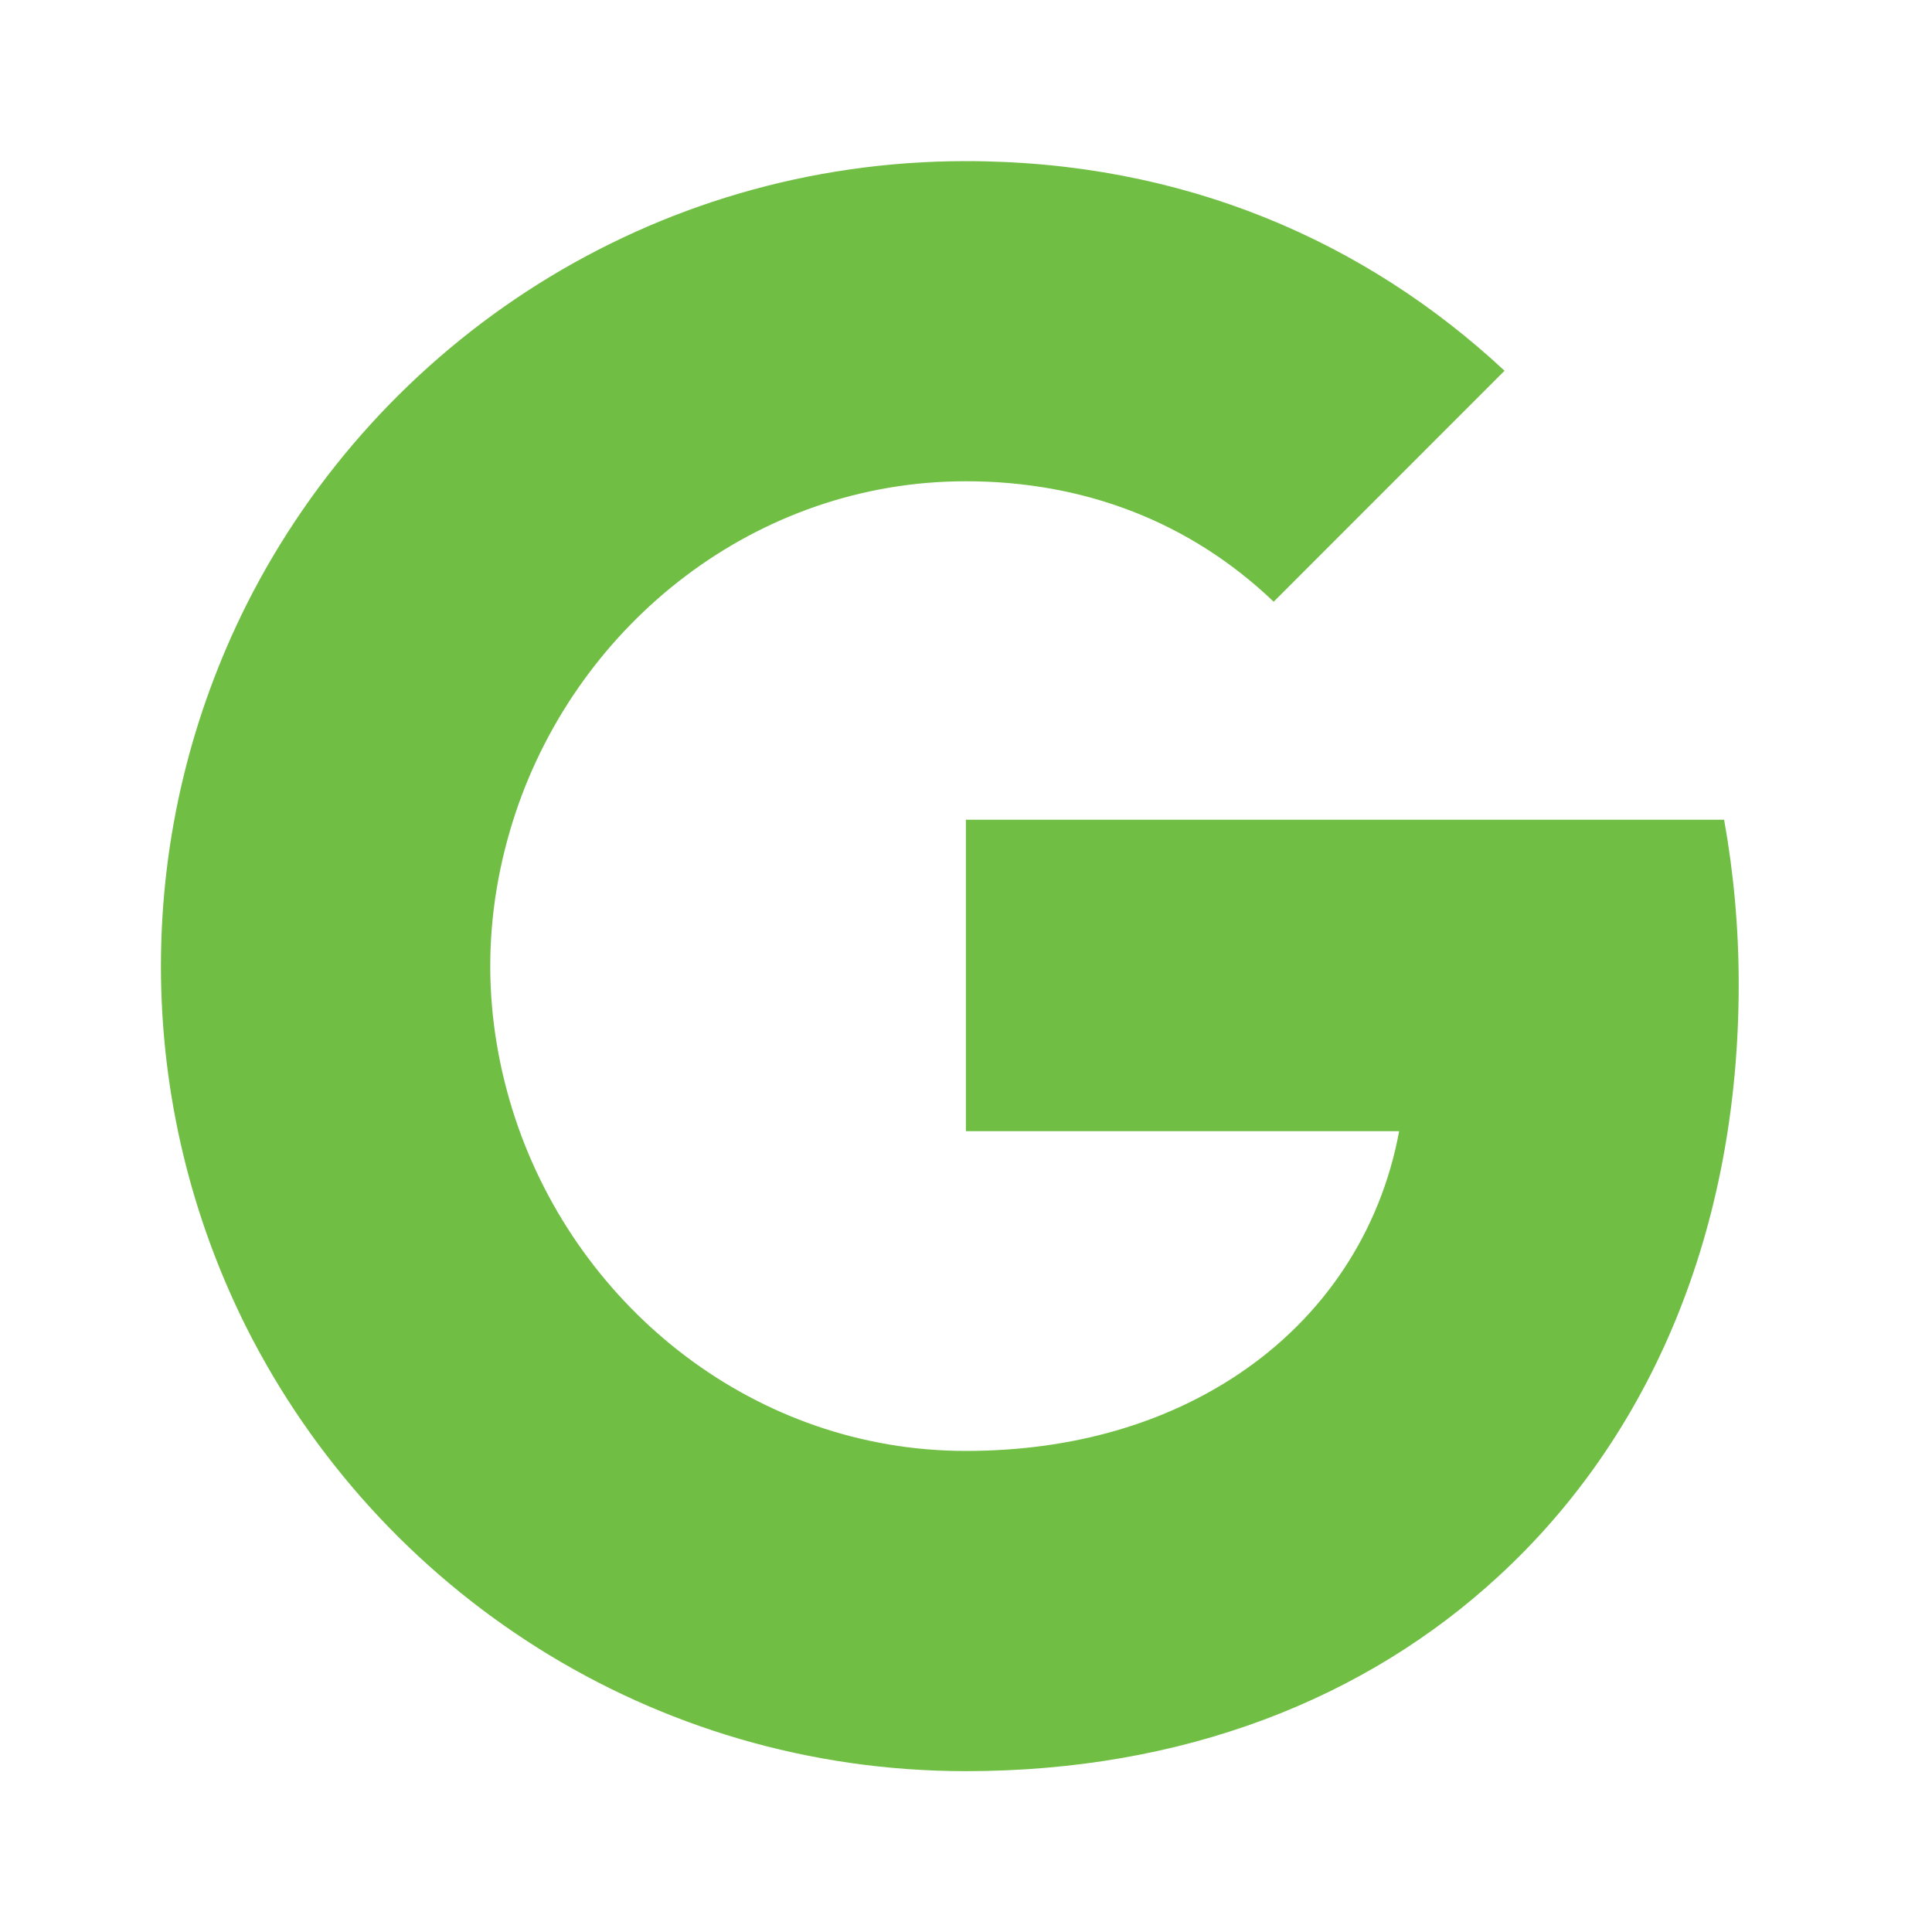
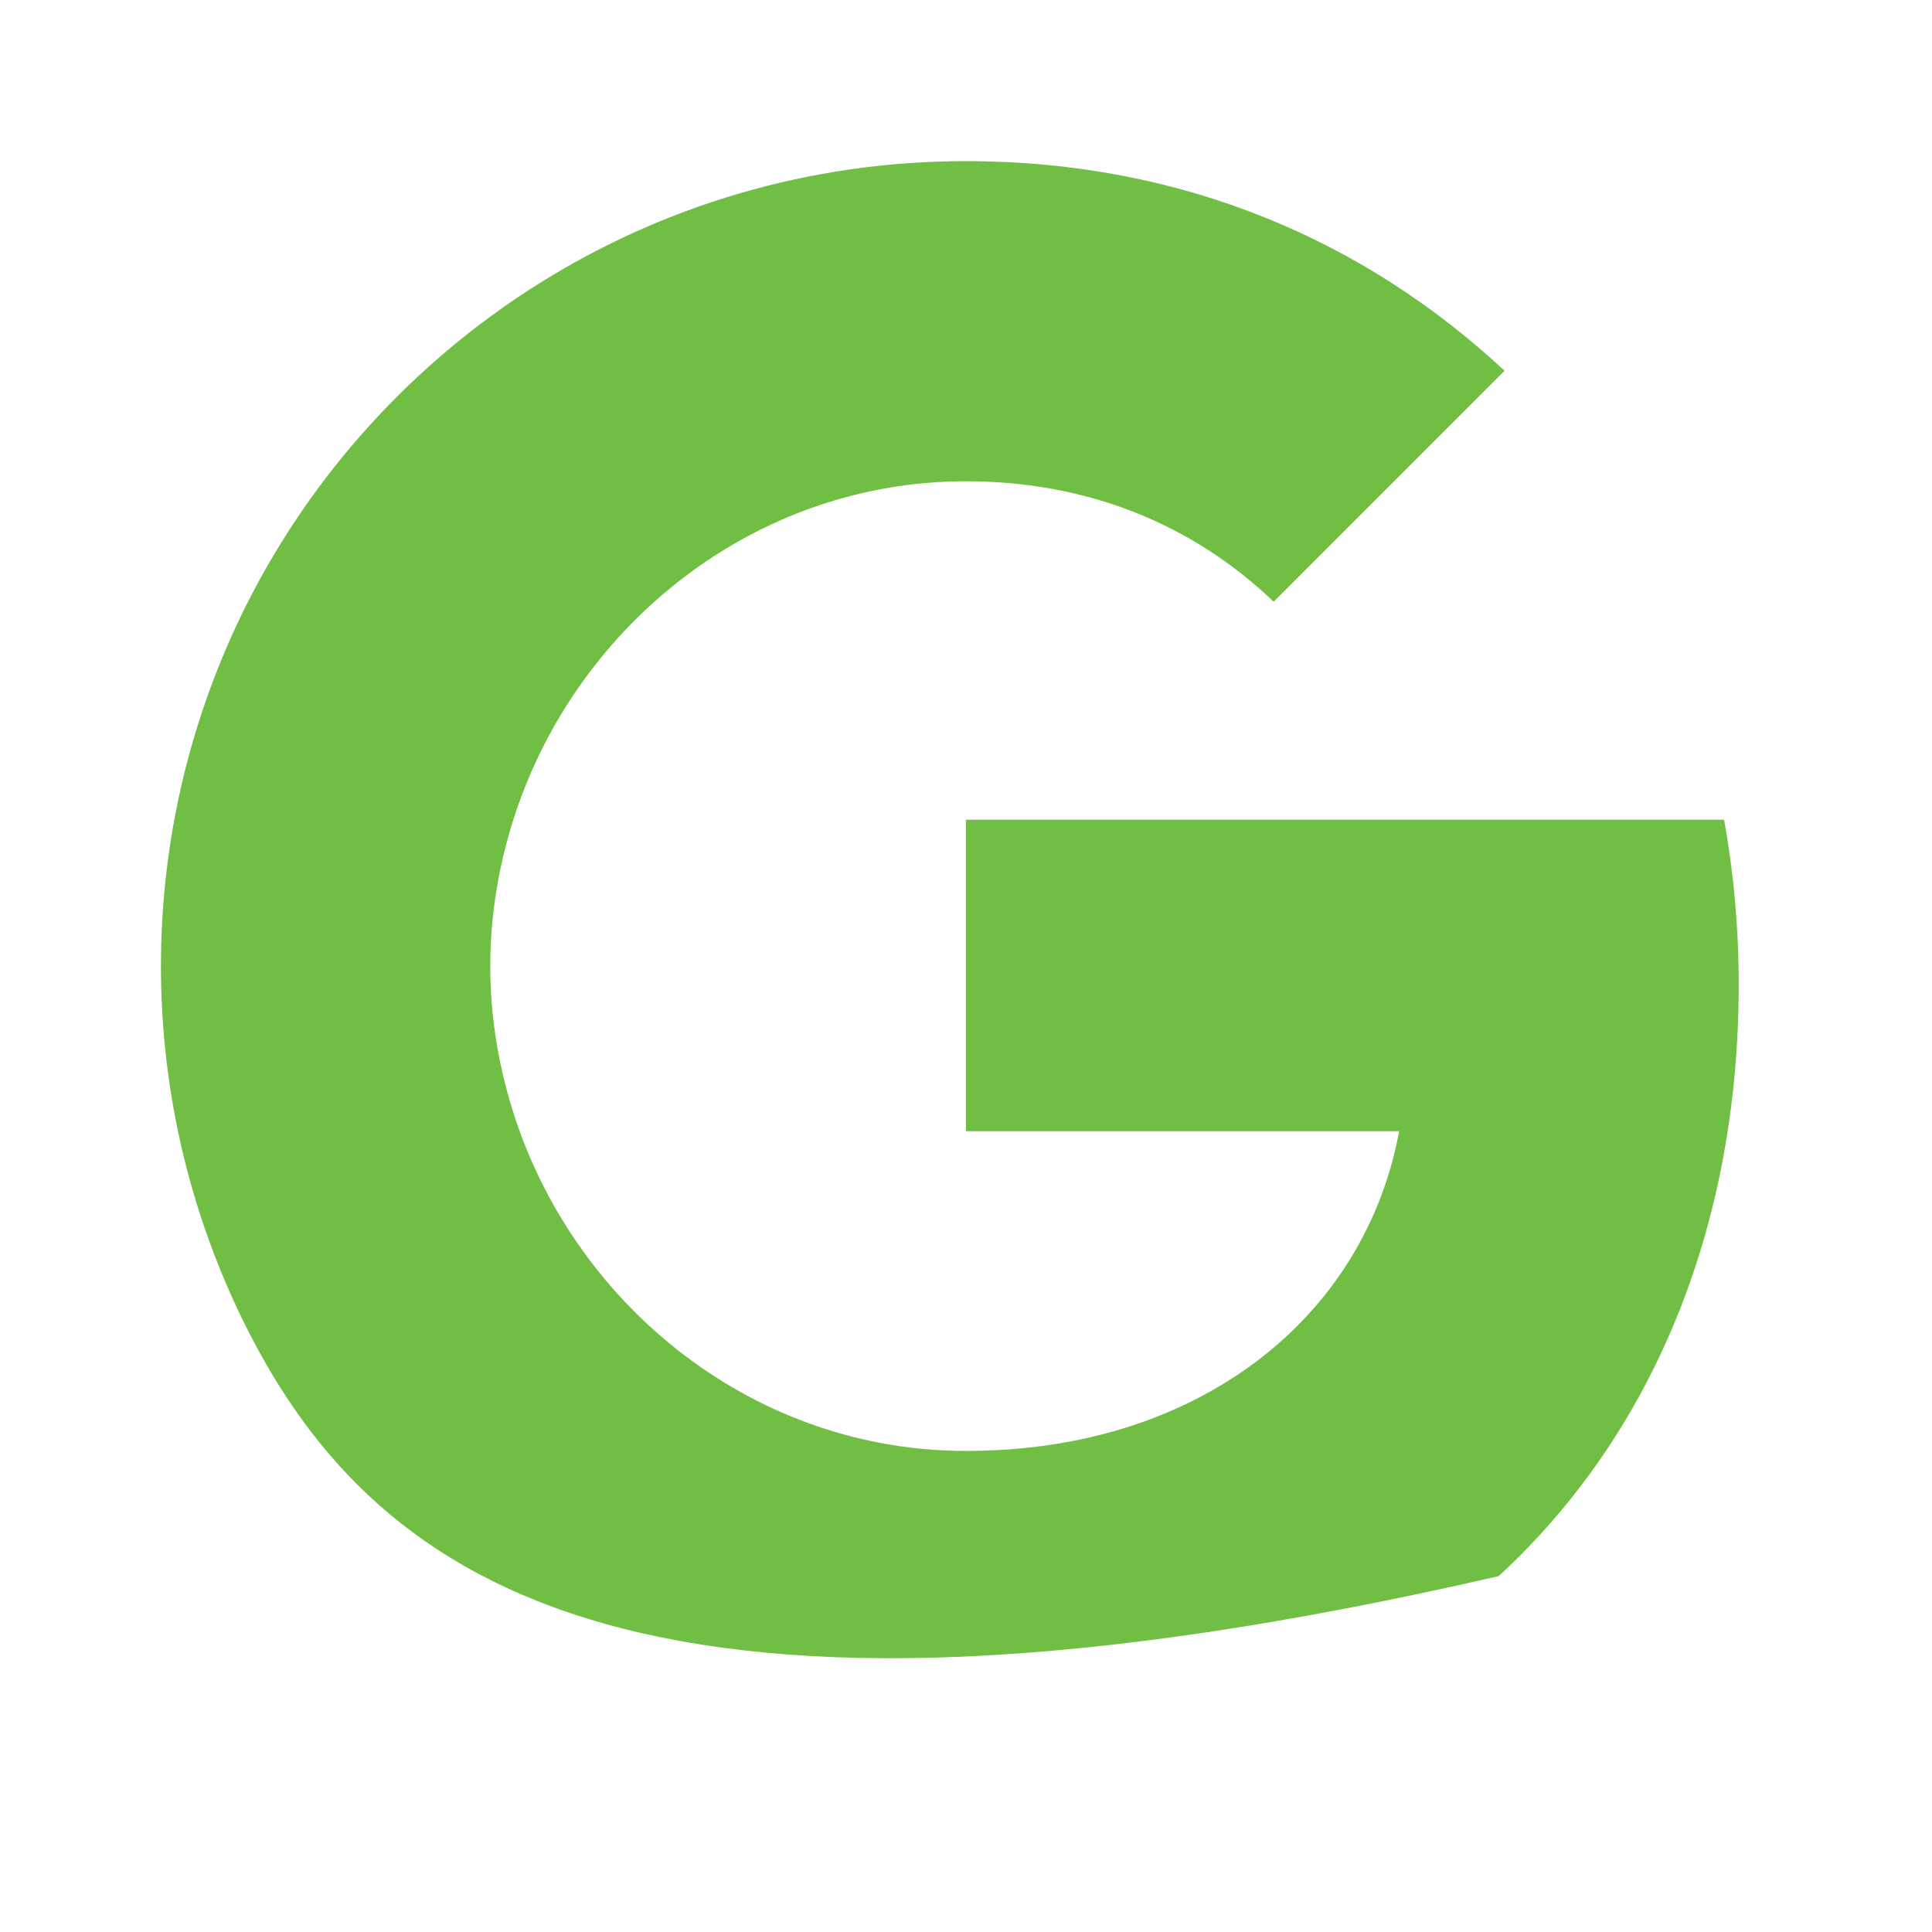
<svg xmlns="http://www.w3.org/2000/svg" width="20" height="20" viewBox="0 0 20 20" fill="none">
-   <path d="M2.552 6.259C3.924 3.535 6.742 1.668 9.999 1.668C12.245 1.668 14.132 2.494 15.575 3.838L13.185 6.229C12.321 5.403 11.223 4.982 9.999 4.982C7.829 4.982 5.992 6.448 5.336 8.418C5.17 8.918 5.075 9.452 5.075 10.001C5.075 10.551 5.17 11.085 5.336 11.585C5.992 13.554 7.829 15.02 9.999 15.02C11.12 15.02 12.075 14.725 12.821 14.225C13.704 13.634 14.291 12.751 14.484 11.71H9.999V8.486H17.848C17.946 9.032 17.999 9.6 17.999 10.191C17.999 12.729 17.09 14.865 15.514 16.316C14.136 17.588 12.249 18.335 9.999 18.335C6.742 18.335 3.924 16.467 2.552 13.744C1.988 12.619 1.666 11.346 1.666 10.001C1.666 8.657 1.988 7.384 2.552 6.259Z" fill="#70BF44" />
+   <path d="M2.552 6.259C3.924 3.535 6.742 1.668 9.999 1.668C12.245 1.668 14.132 2.494 15.575 3.838L13.185 6.229C12.321 5.403 11.223 4.982 9.999 4.982C7.829 4.982 5.992 6.448 5.336 8.418C5.17 8.918 5.075 9.452 5.075 10.001C5.075 10.551 5.17 11.085 5.336 11.585C5.992 13.554 7.829 15.02 9.999 15.02C11.12 15.02 12.075 14.725 12.821 14.225C13.704 13.634 14.291 12.751 14.484 11.71H9.999V8.486H17.848C17.946 9.032 17.999 9.6 17.999 10.191C17.999 12.729 17.09 14.865 15.514 16.316C6.742 18.335 3.924 16.467 2.552 13.744C1.988 12.619 1.666 11.346 1.666 10.001C1.666 8.657 1.988 7.384 2.552 6.259Z" fill="#70BF44" />
</svg>